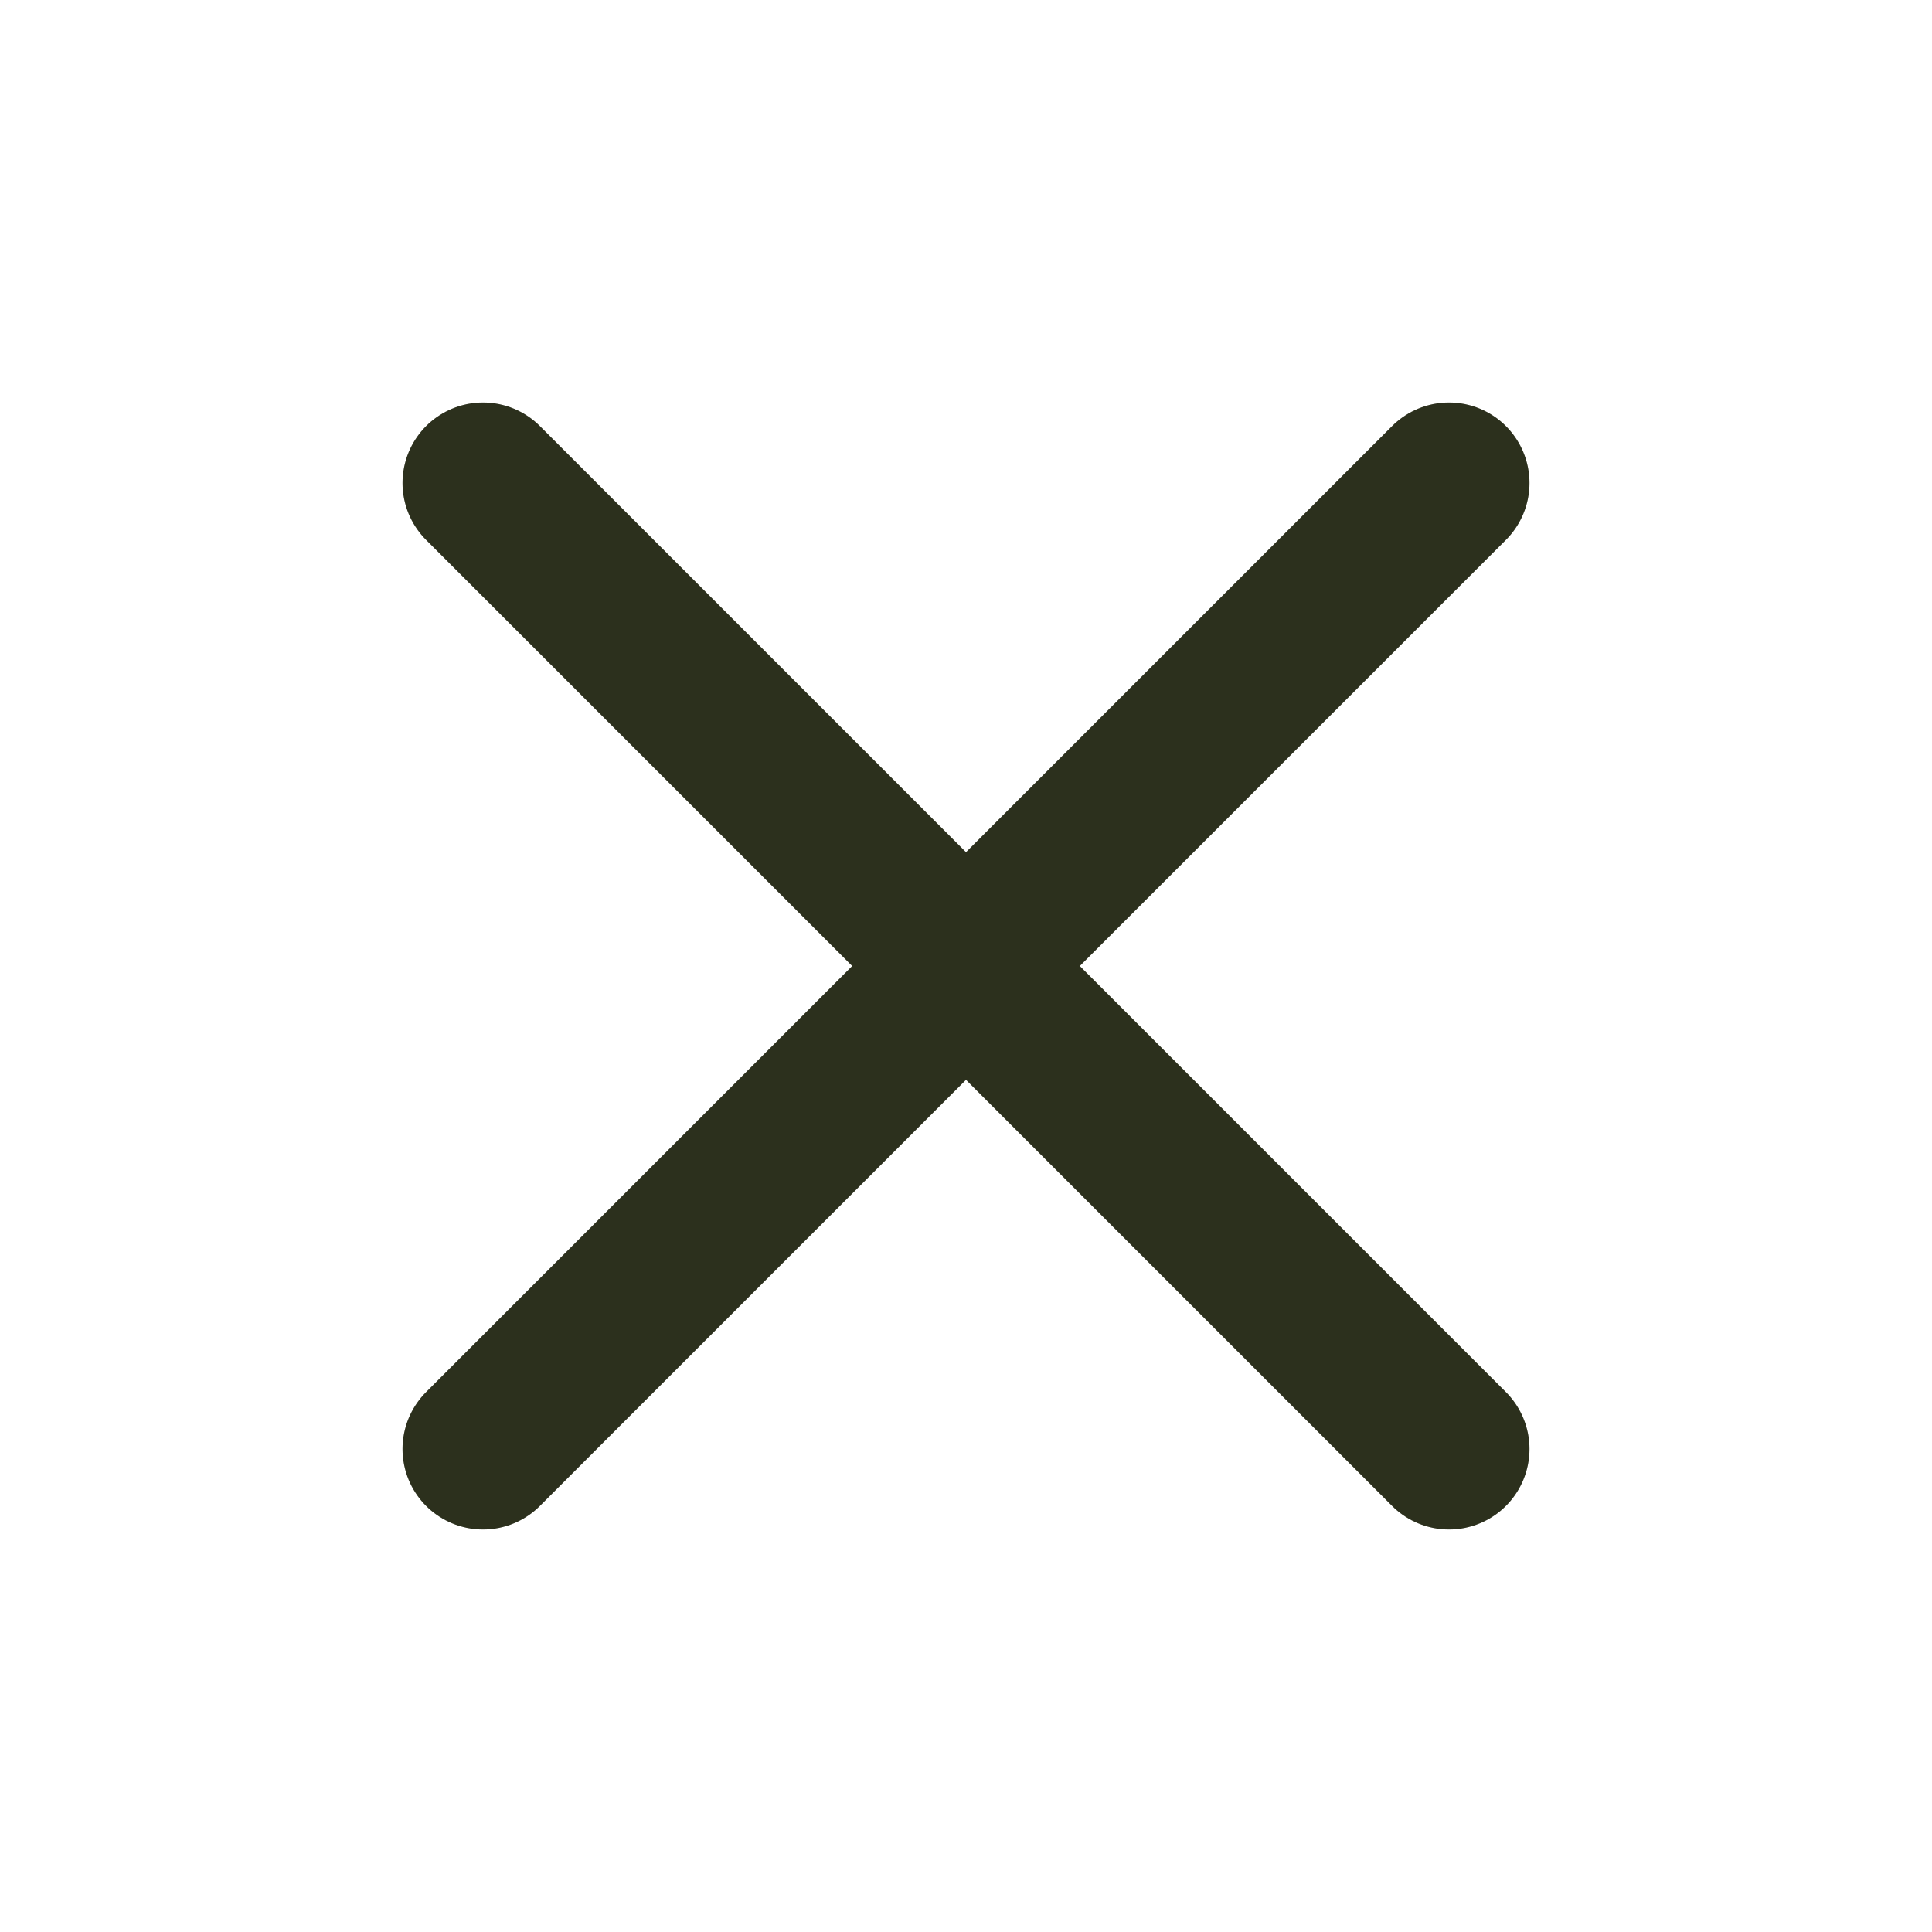
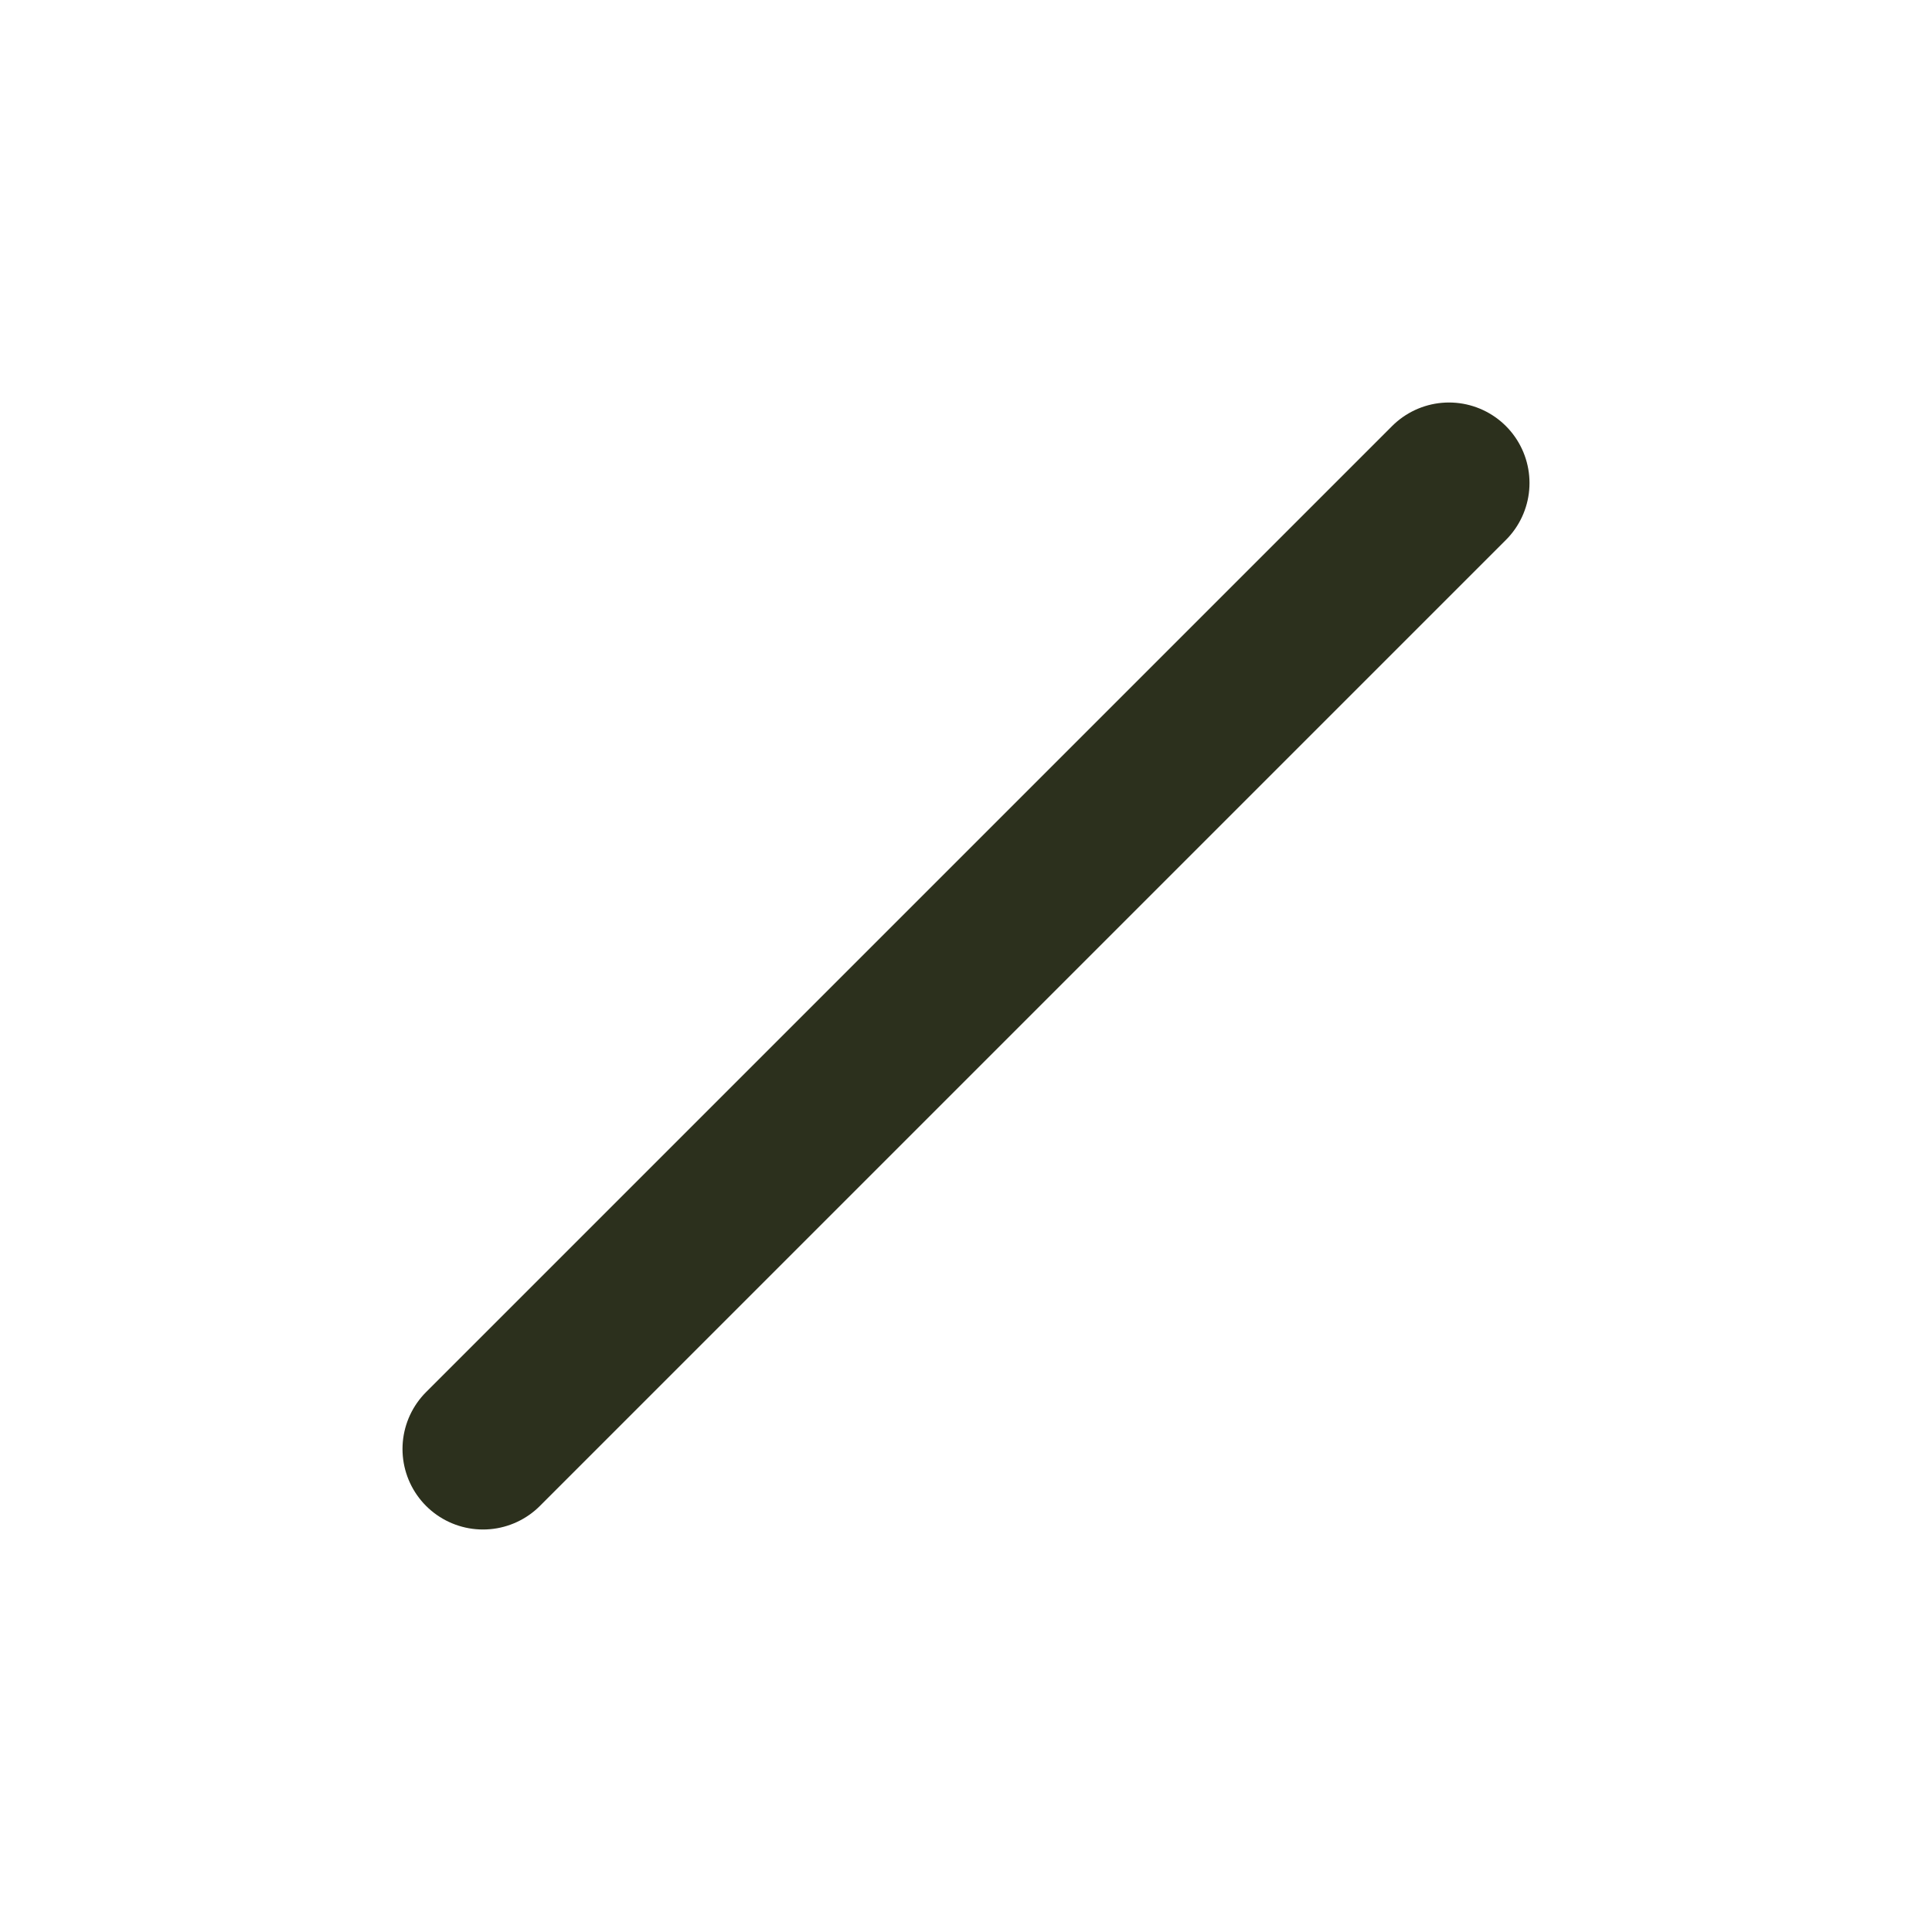
<svg xmlns="http://www.w3.org/2000/svg" width="24" height="24" viewBox="0 0 24 24" fill="none">
-   <path d="M6 6L18 18M18 6L6 18" stroke="#2C301D" stroke-width="2" stroke-linecap="round" stroke-linejoin="round" />
+   <path d="M6 6M18 6L6 18" stroke="#2C301D" stroke-width="2" stroke-linecap="round" stroke-linejoin="round" />
</svg>